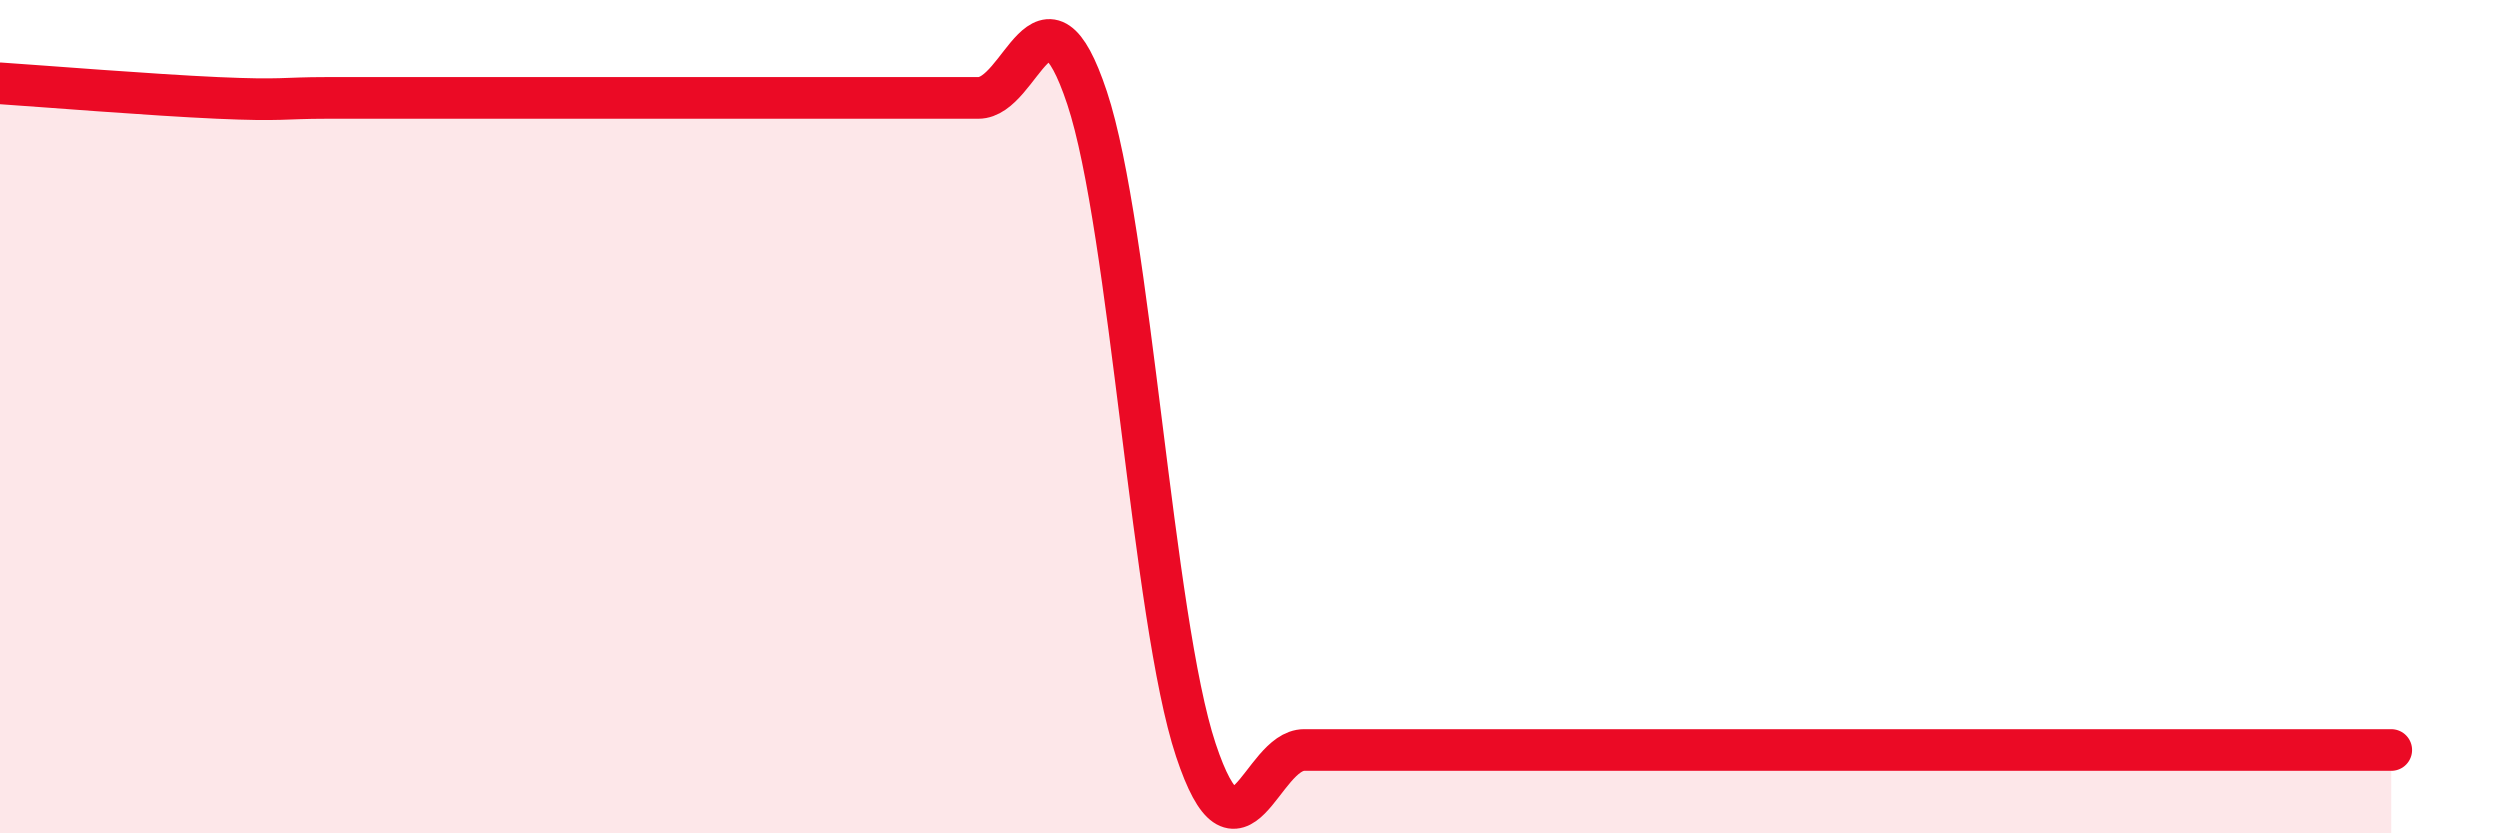
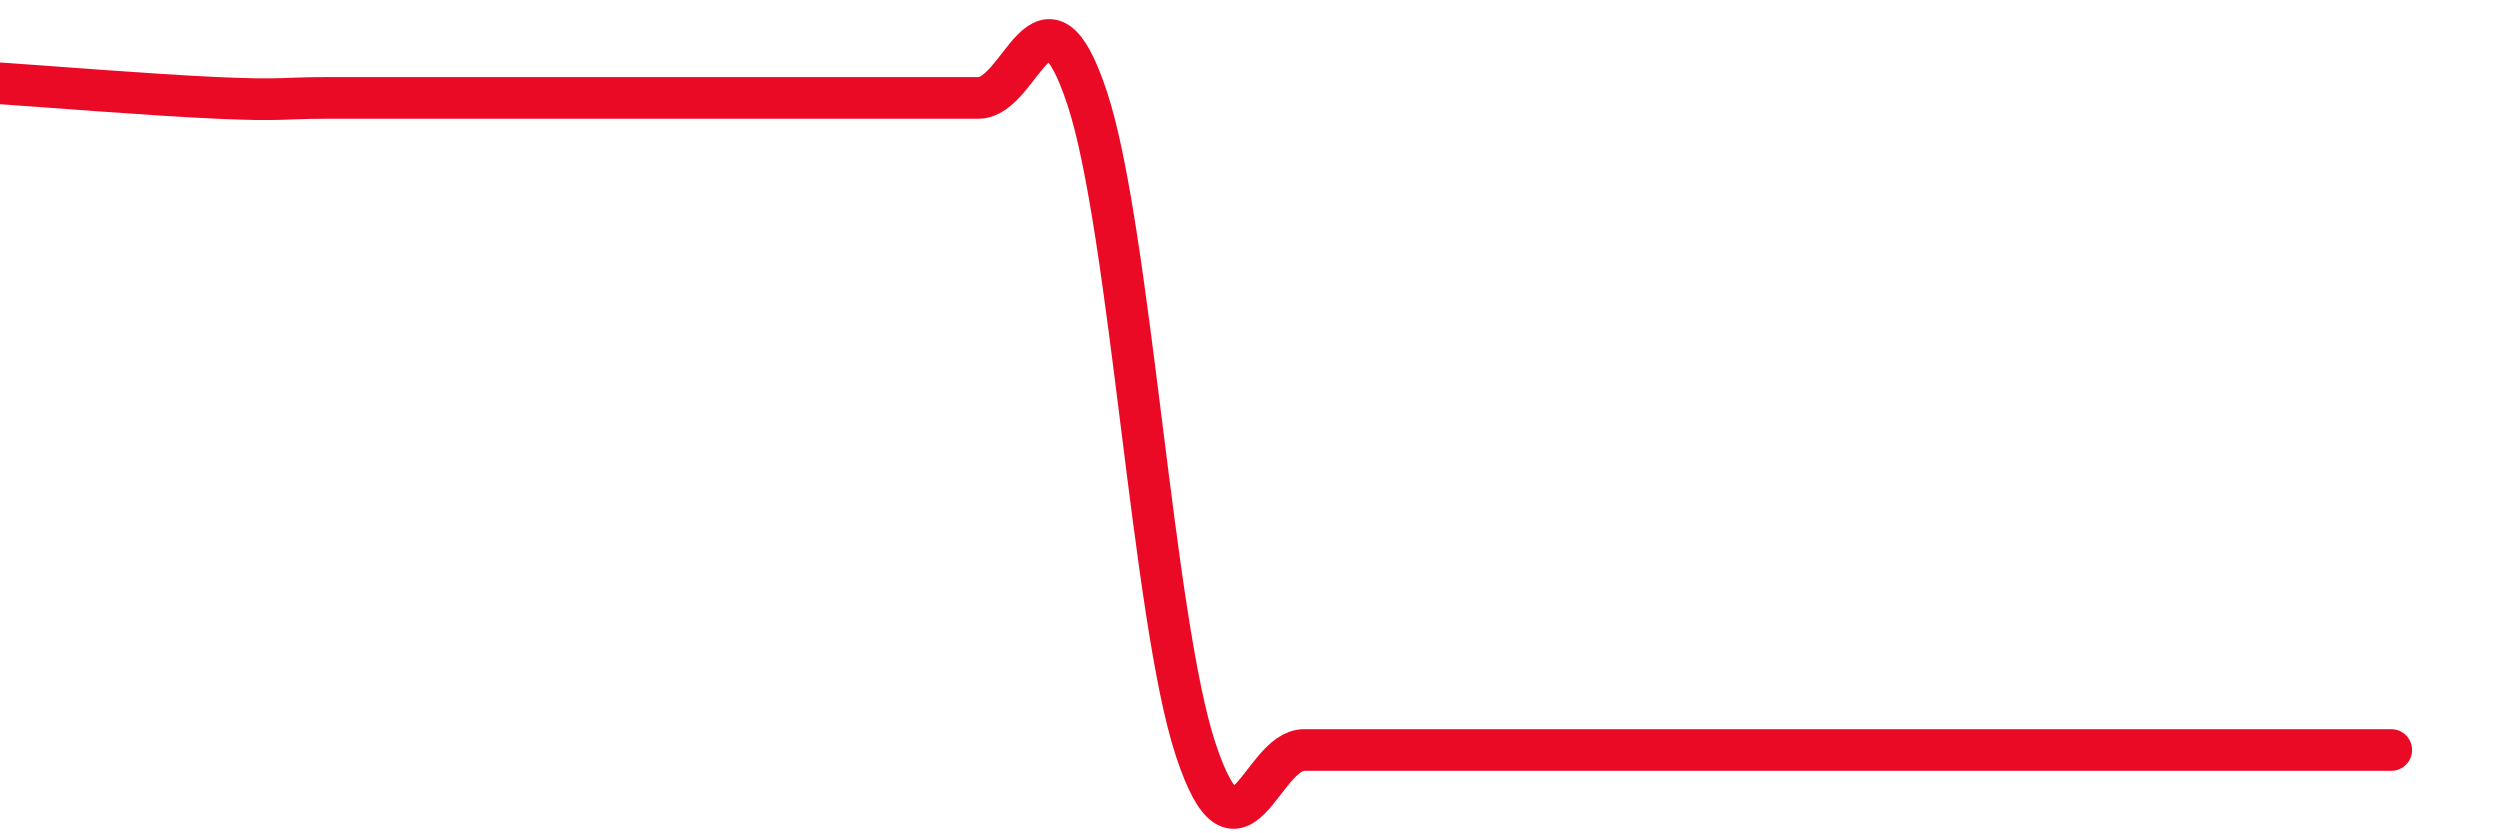
<svg xmlns="http://www.w3.org/2000/svg" width="60" height="20" viewBox="0 0 60 20">
-   <path d="M 0,2 C 1.04,2.07 3.65,2.28 5.22,2.35 C 6.79,2.42 6.79,2.35 7.83,2.35 C 8.87,2.35 9.39,2.35 10.43,2.35 C 11.47,2.35 12,2.35 13.04,2.35 C 14.08,2.35 14.61,2.35 15.65,2.35 C 16.69,2.35 17.22,2.35 18.26,2.35 C 19.3,2.35 19.83,2.35 20.87,2.35 C 21.91,2.35 22.44,2.35 23.48,2.35 C 24.52,2.35 25.05,-0.78 26.09,2.35 C 27.13,5.48 27.66,14.87 28.7,18 C 29.74,21.13 30.26,18 31.3,18 C 32.34,18 32.87,18 33.91,18 C 34.95,18 35.48,18 36.52,18 C 37.56,18 38.09,18 39.13,18 C 40.17,18 40.7,18 41.74,18 C 42.78,18 43.31,18 44.35,18 C 45.39,18 45.92,18 46.96,18 C 48,18 48.53,18 49.57,18 C 50.61,18 51.13,18 52.17,18 C 53.21,18 53.74,18 54.78,18 C 55.82,18 56.87,18 57.39,18L57.39 20L0 20Z" fill="#EB0A25" opacity="0.1" stroke-linecap="round" stroke-linejoin="round" />
  <path d="M 0,2 C 1.04,2.07 3.65,2.28 5.22,2.35 C 6.79,2.42 6.79,2.35 7.83,2.35 C 8.87,2.35 9.39,2.35 10.43,2.35 C 11.47,2.35 12,2.35 13.04,2.35 C 14.08,2.35 14.61,2.35 15.65,2.35 C 16.69,2.35 17.22,2.35 18.26,2.35 C 19.3,2.35 19.83,2.35 20.87,2.35 C 21.91,2.35 22.44,2.35 23.48,2.35 C 24.52,2.35 25.05,-0.78 26.09,2.35 C 27.13,5.48 27.66,14.87 28.7,18 C 29.74,21.13 30.26,18 31.3,18 C 32.34,18 32.87,18 33.91,18 C 34.95,18 35.48,18 36.52,18 C 37.56,18 38.09,18 39.13,18 C 40.17,18 40.7,18 41.74,18 C 42.78,18 43.31,18 44.35,18 C 45.39,18 45.92,18 46.96,18 C 48,18 48.53,18 49.57,18 C 50.61,18 51.13,18 52.17,18 C 53.21,18 53.74,18 54.78,18 C 55.82,18 56.87,18 57.39,18" stroke="#EB0A25" stroke-width="1" fill="none" stroke-linecap="round" stroke-linejoin="round" />
</svg>